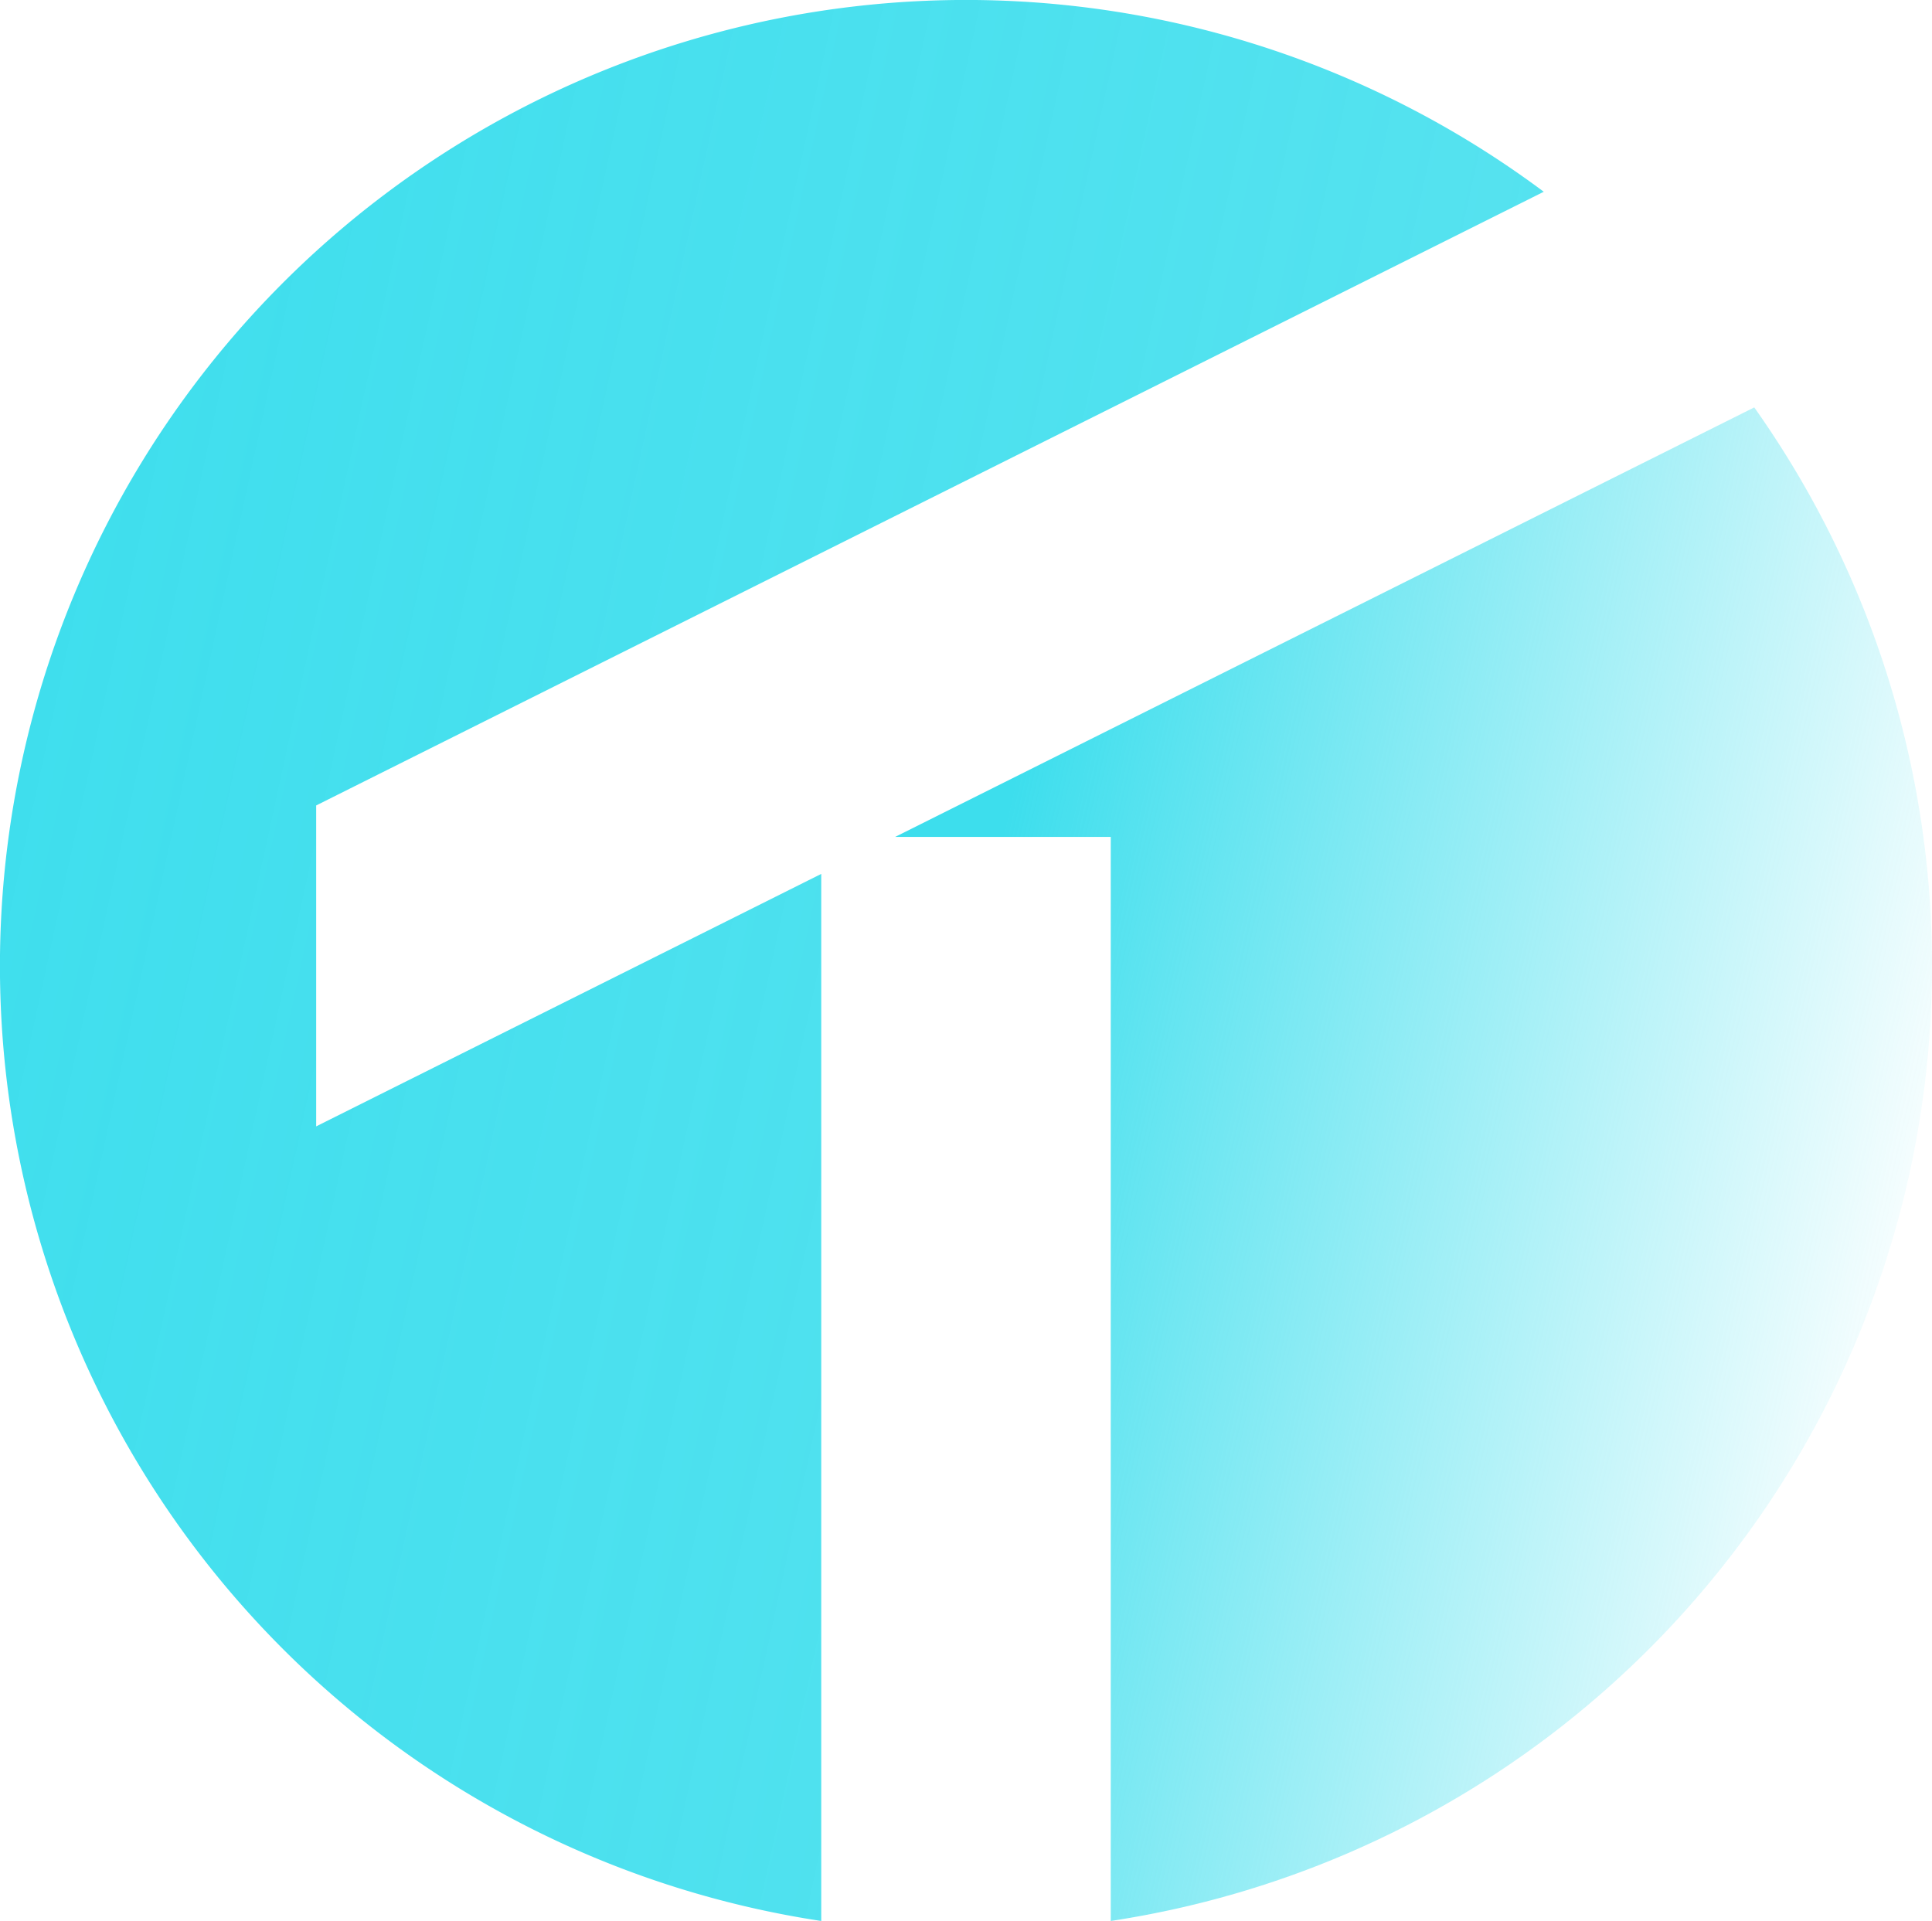
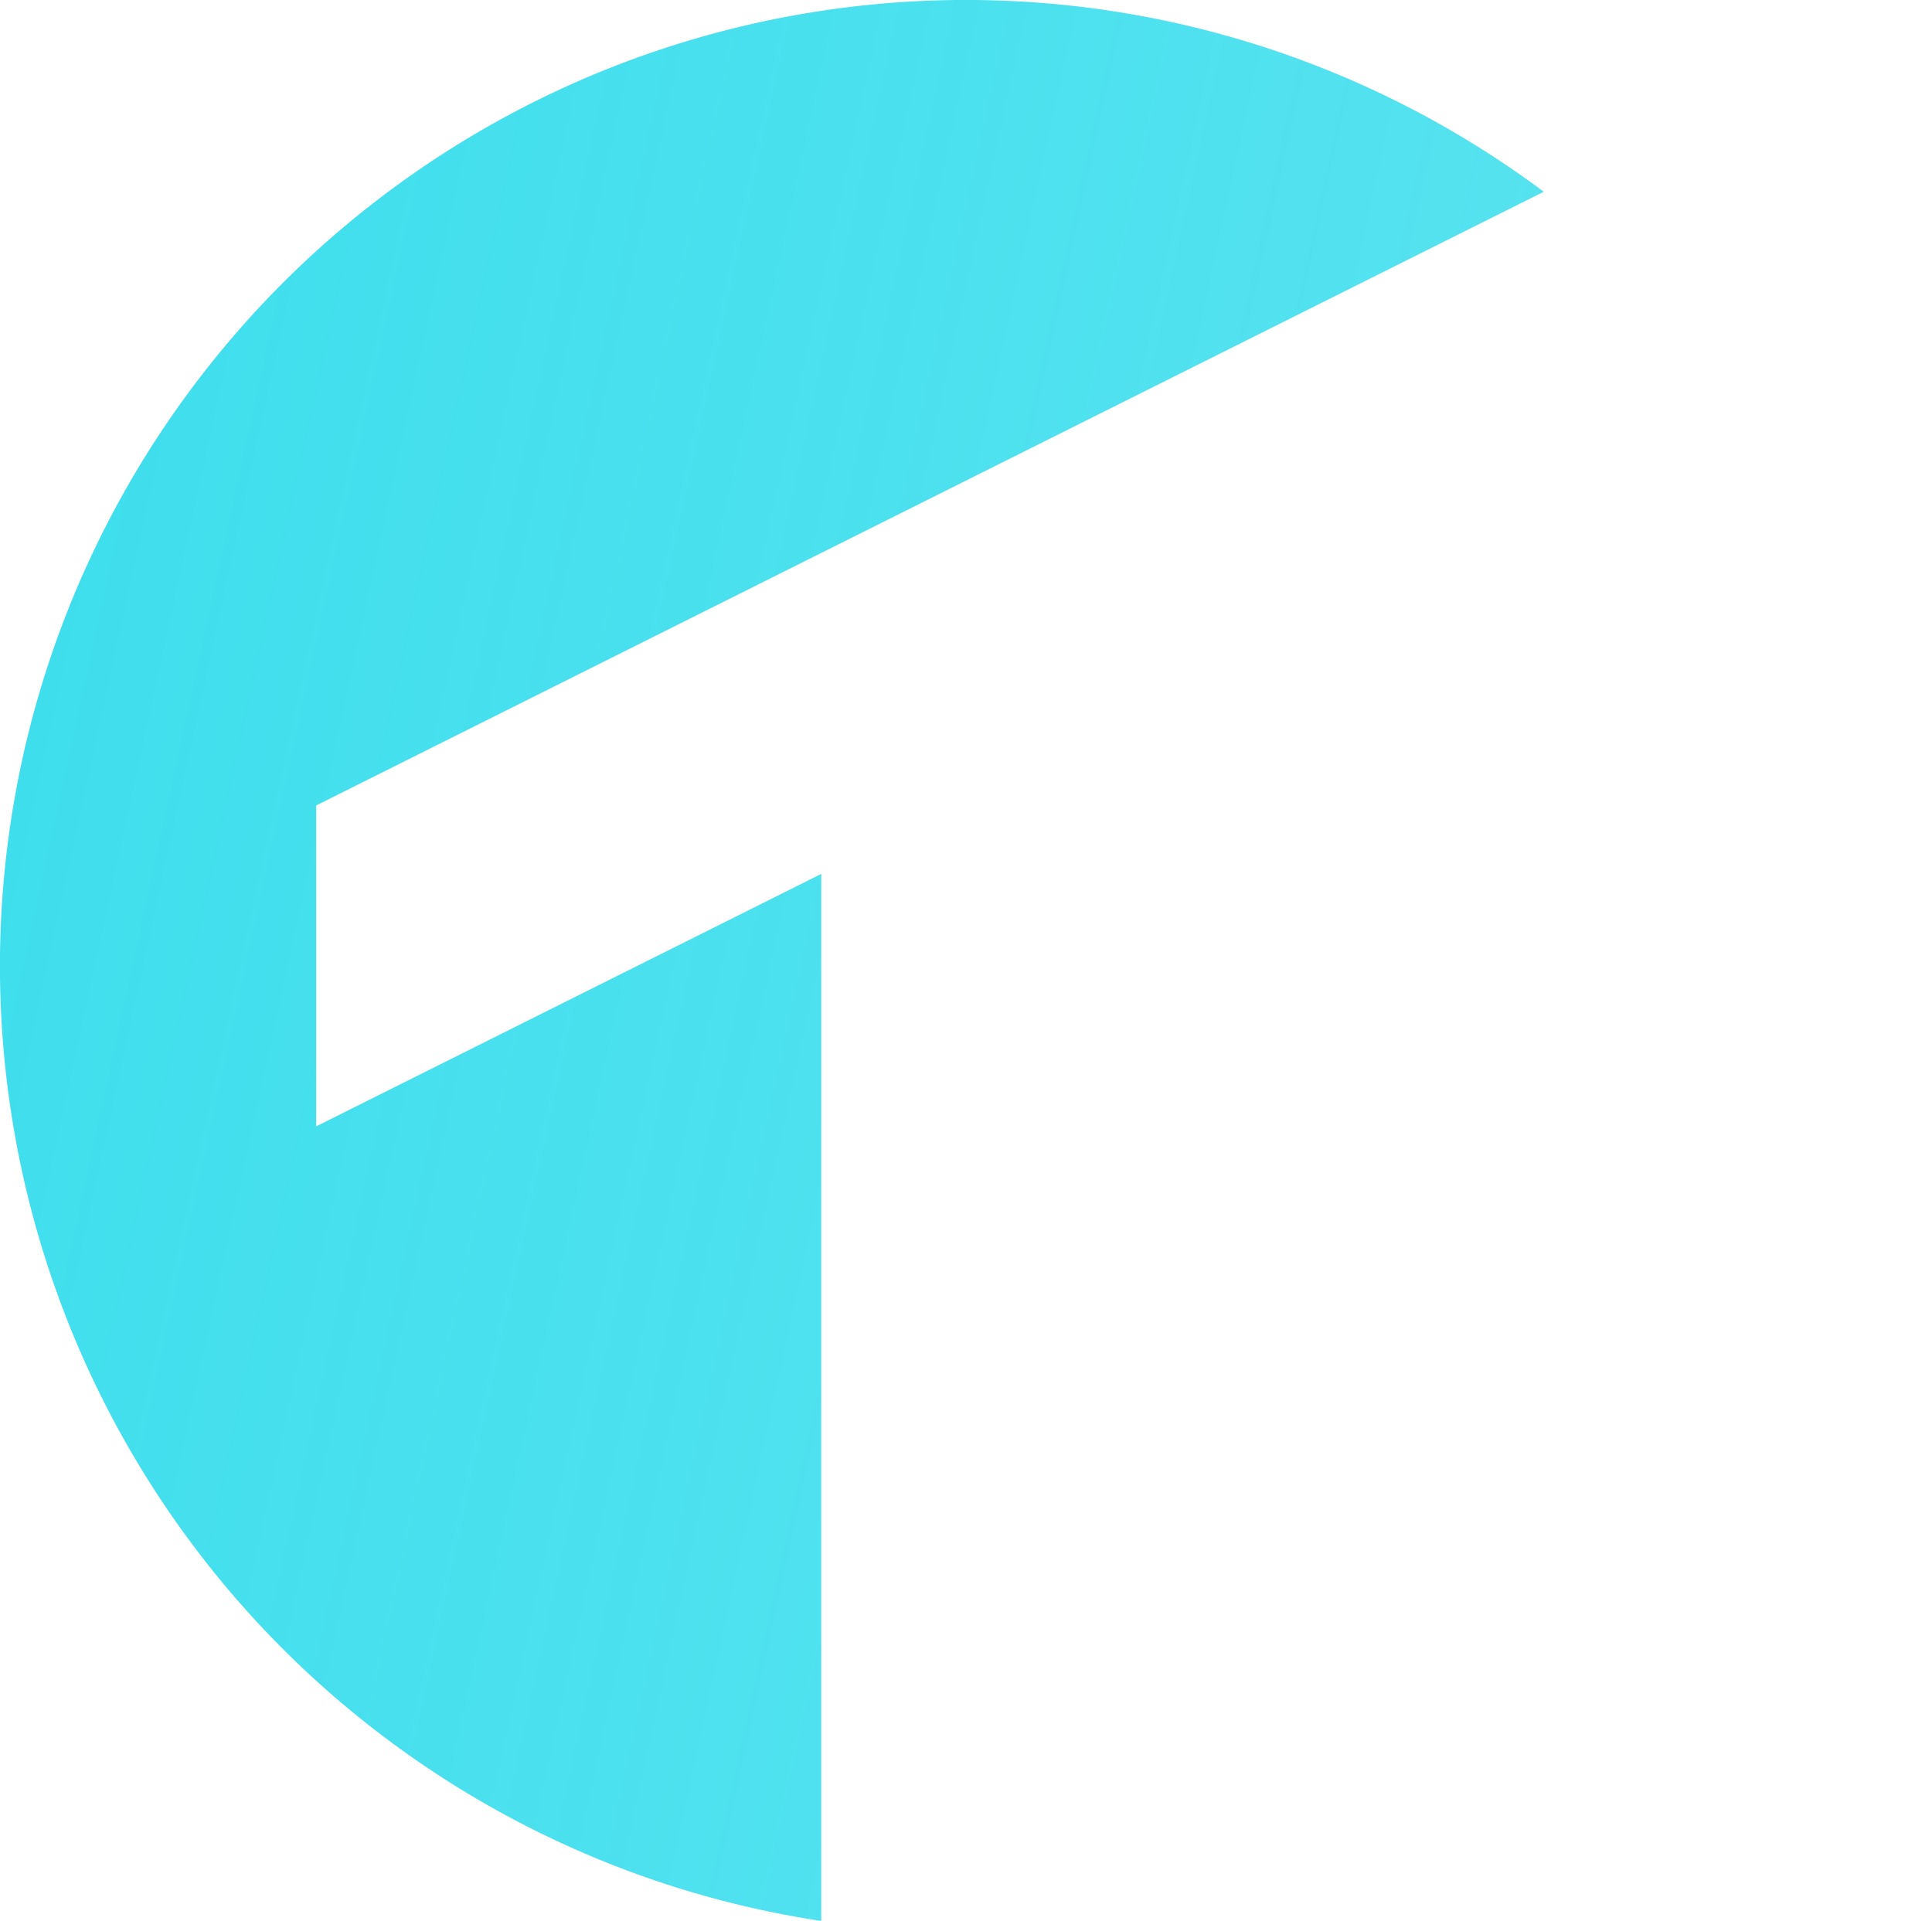
<svg xmlns="http://www.w3.org/2000/svg" data-bbox="-0.005 -0.004 194.138 193.044" viewBox="0 0 194.13 193.04" data-type="ugc">
  <g>
    <defs>
      <linearGradient gradientUnits="userSpaceOnUse" y2="729.85" x2="849.95" y1="617.46" x1="333.16" id="25bb4f09-c276-49db-b670-24ba300009f2">
        <stop stop-color="#3ddeed" offset="0" />
        <stop stop-opacity=".86" stop-color="#3ddeed" offset=".32" />
        <stop stop-opacity=".52" stop-color="#3ddeed" offset=".48" />
        <stop stop-opacity="0" stop-color="#3ddeed" offset="1" />
      </linearGradient>
      <linearGradient gradientUnits="userSpaceOnUse" y2="709.77" x2="706.82" y1="635.47" x1="374.4" id="a0255bea-de26-4231-9098-c8b8df247ee5">
        <stop stop-color="#3ddeed" offset=".2" />
        <stop stop-opacity="0" stop-color="#3ddeed" offset=".5" />
      </linearGradient>
    </defs>
    <path transform="translate(-345.15 -544.11)" d="m427.67 631.93-50.75 25.37v-32.25l123.35-61.67a97.07 97.07 0 1 0-72.6 173.77Z" fill="url(#25bb4f09-c276-49db-b670-24ba300009f2)" />
-     <path transform="translate(-345.15 -544.11)" d="m521.42 585.05-86.32 43.16h21.66v108.94a97.08 97.08 0 0 0 64.66-152.1" fill="url(#a0255bea-de26-4231-9098-c8b8df247ee5)" />
  </g>
</svg>